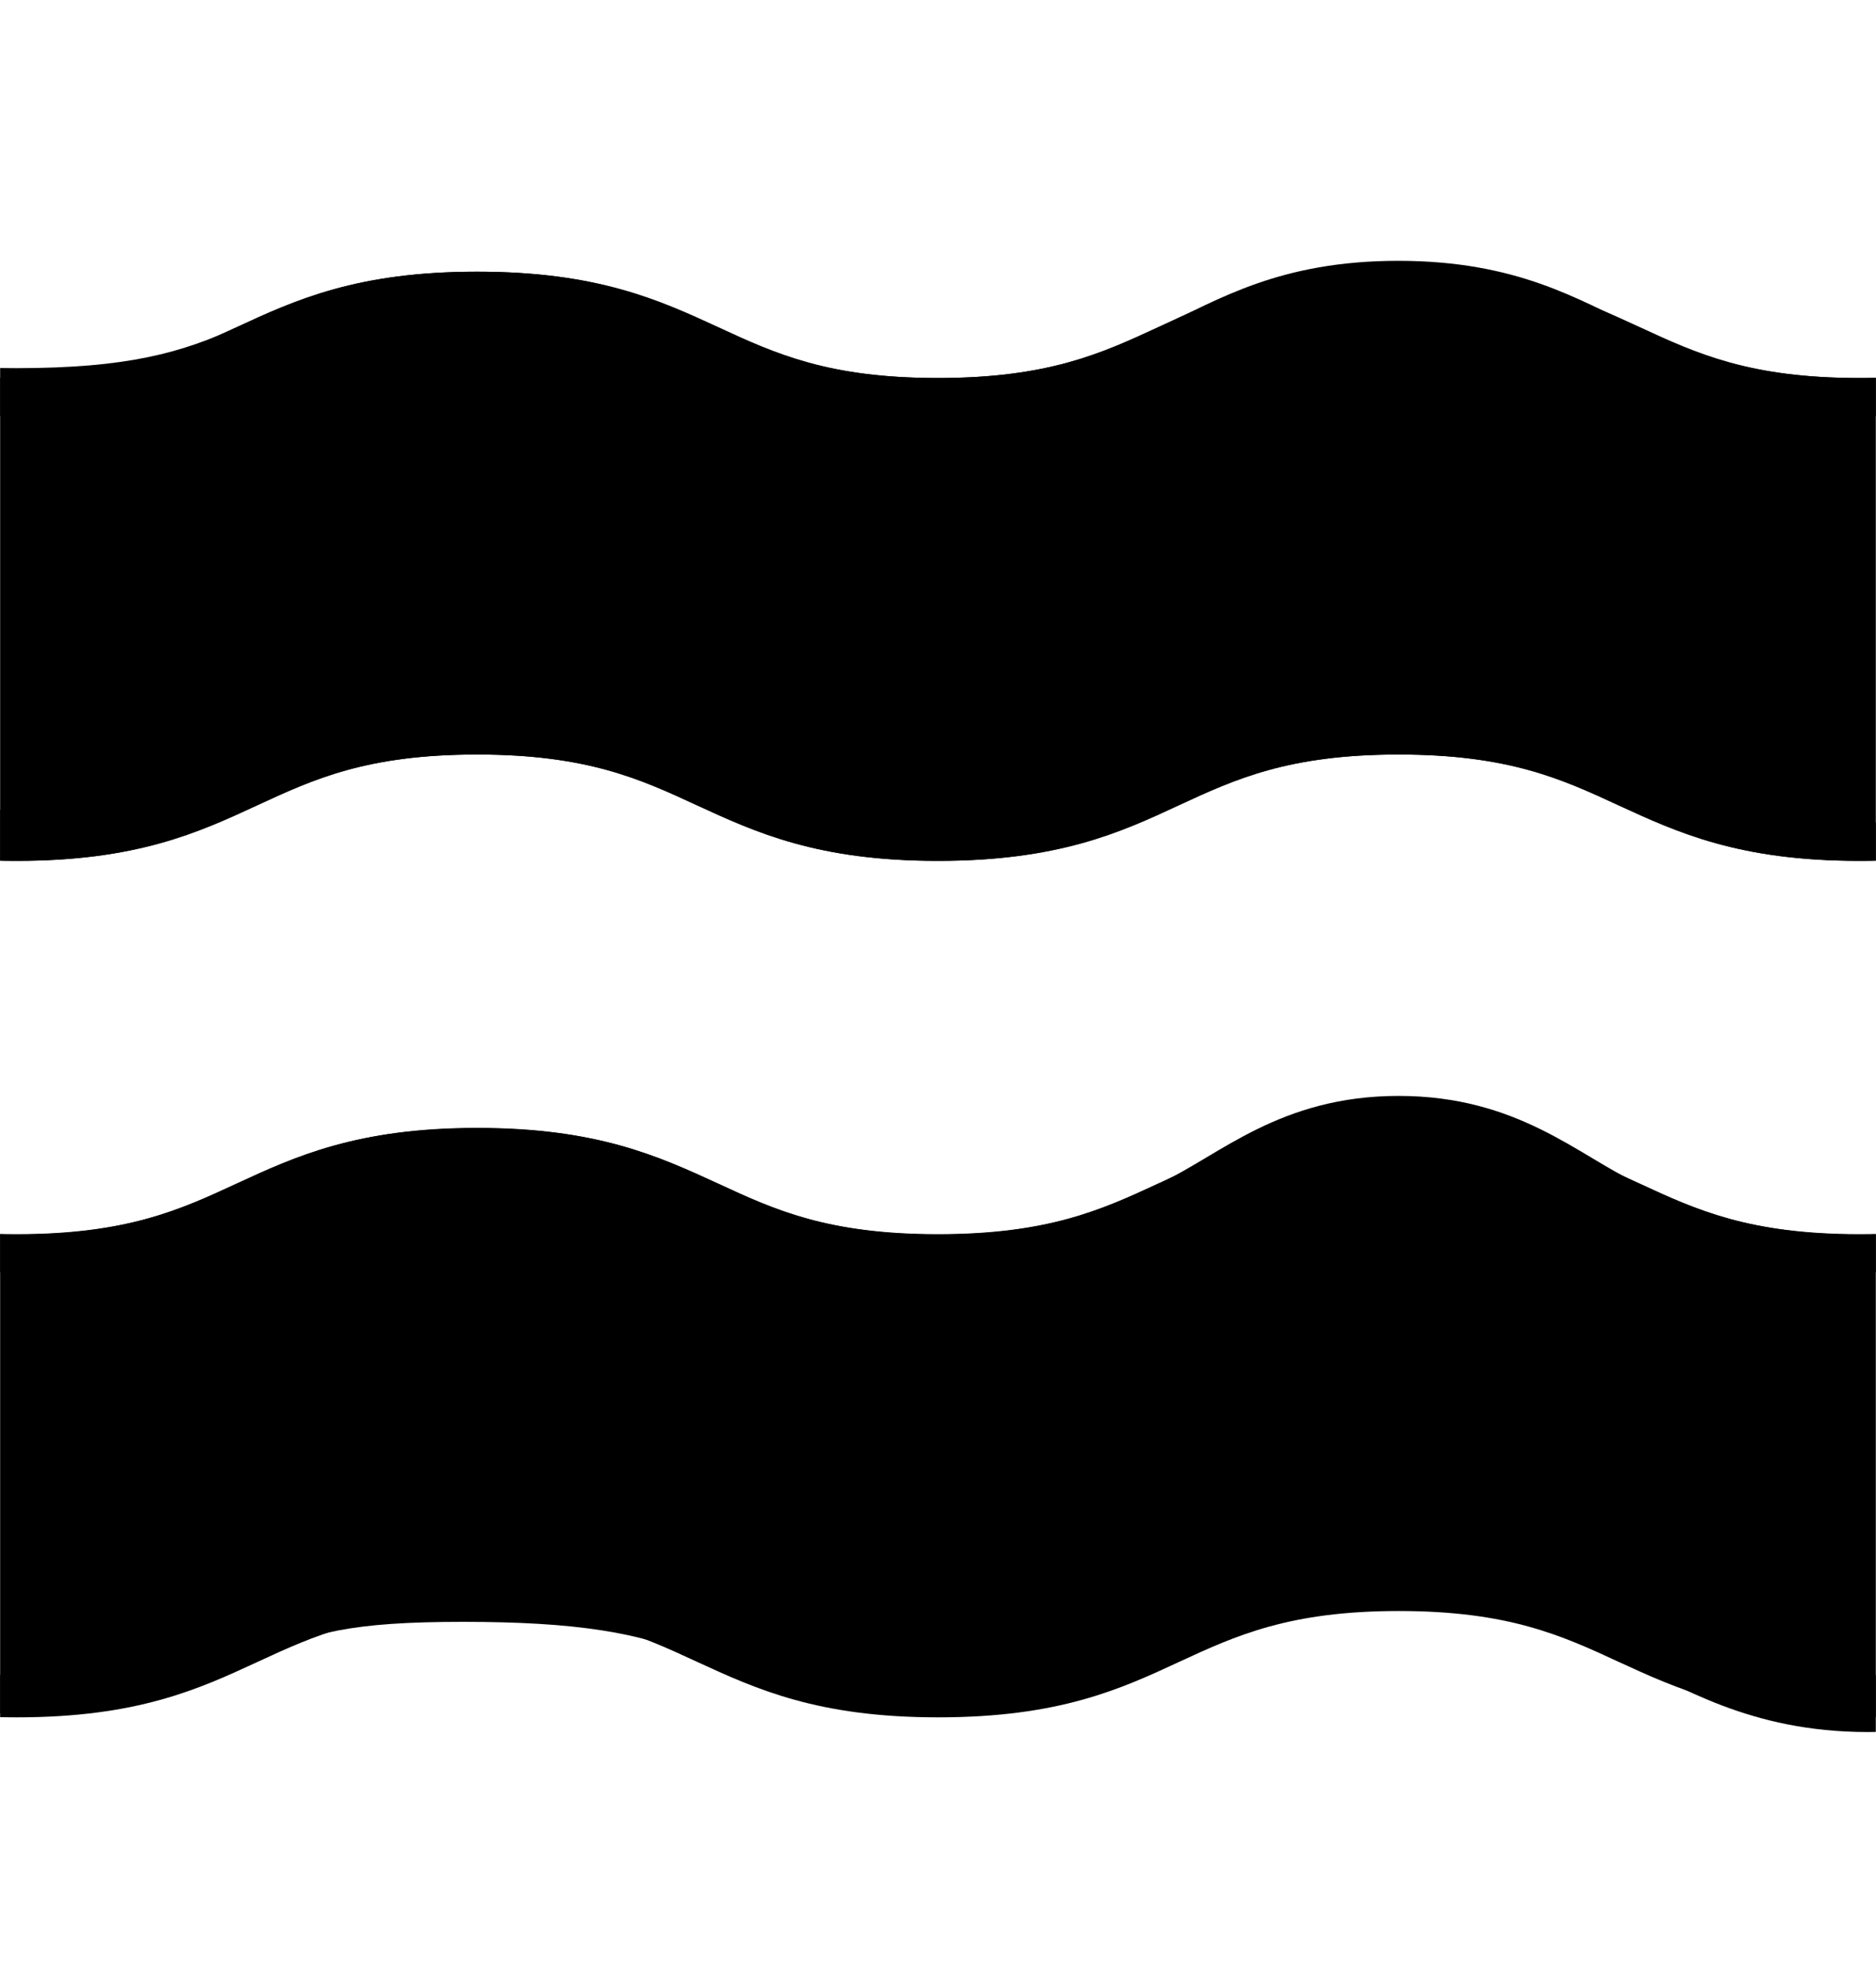
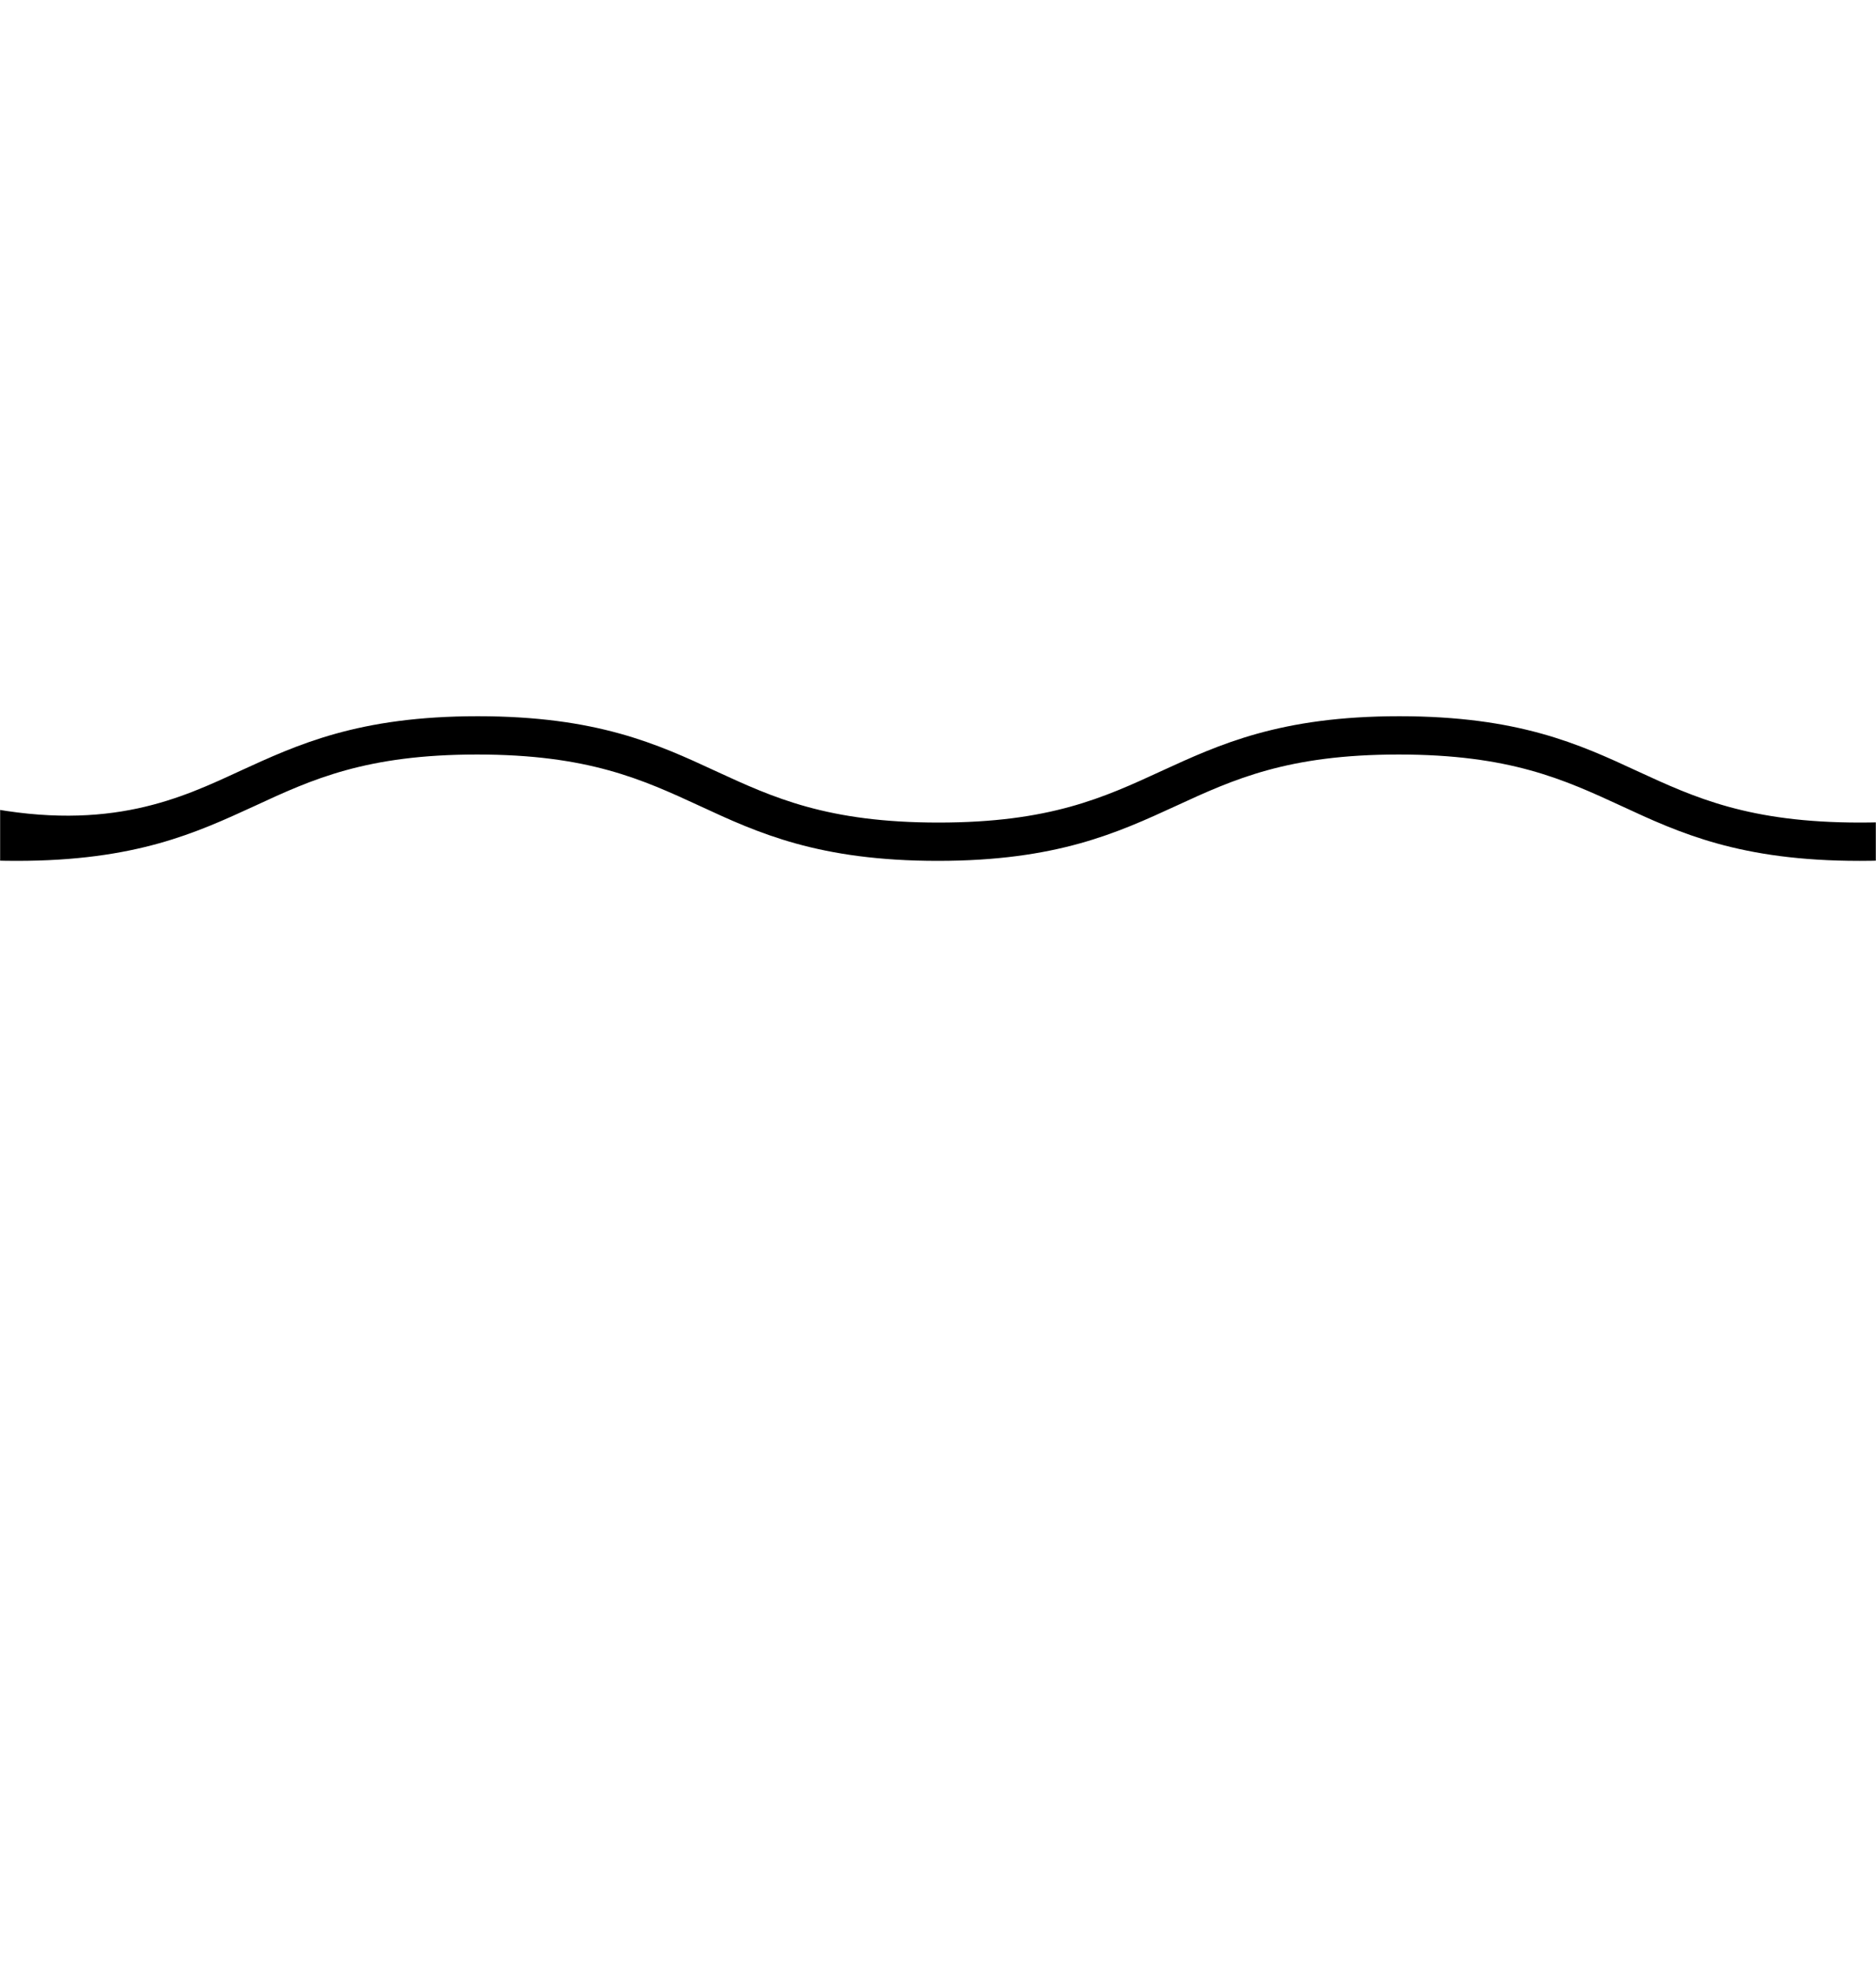
<svg xmlns="http://www.w3.org/2000/svg" width="40" height="42" viewBox="0 0 40 42" fill="none">
  <g clip-path="url(#clip0_147_81)">
-     <path d="M49.477 24.04C46.898 24.04 45.592 24.639 44.333 25.224C43.128 25.782 41.989 26.306 39.652 26.306C37.315 26.306 36.176 25.782 34.971 25.224C33.712 24.646 32.406 24.04 29.828 24.04C27.249 24.04 25.943 24.639 24.684 25.224C23.479 25.782 22.34 26.306 20.003 26.306C17.666 26.306 16.527 25.782 15.322 25.224C14.063 24.646 12.757 24.04 10.179 24.04C7.6 24.04 6.301 24.639 5.035 25.224C3.83 25.782 2.691 26.306 0.354 26.306C-1.983 26.306 -3.122 25.782 -4.327 25.224C-5.586 24.646 -6.892 24.04 -9.47 24.04C-9.778 24.04 -10.026 24.292 -10.026 24.605V33.764C-10.026 34.077 -9.778 34.329 -9.47 34.329C-7.133 34.329 -5.995 34.853 -4.789 35.411C-3.53 35.989 -2.224 36.595 0.354 36.595C2.932 36.595 4.232 35.996 5.497 35.411C6.703 34.853 7.841 34.329 10.179 34.329C12.516 34.329 13.654 34.853 14.86 35.411C16.119 35.989 17.425 36.595 20.003 36.595C22.581 36.595 23.887 35.996 25.146 35.411C26.352 34.853 27.49 34.329 29.828 34.329C32.165 34.329 33.303 34.853 34.509 35.411C35.768 35.989 37.074 36.595 39.652 36.595C42.23 36.595 43.536 35.996 44.795 35.411C46.001 34.853 47.139 34.329 49.477 34.329C49.785 34.329 50.032 34.077 50.032 33.764V24.605C50.032 24.292 49.785 24.04 49.477 24.04Z" fill="#A2D2FD" style="fill:#A2D2FD;fill:color(display-p3 0.635 0.824 0.992);fill-opacity:1;" />
-     <path d="M49.477 5.79C46.899 5.79 45.593 6.388 44.334 6.974C43.128 7.532 41.99 8.056 39.653 8.056C37.315 8.056 36.177 7.532 34.971 6.974C33.712 6.395 32.406 5.79 29.828 5.79C27.25 5.79 25.944 6.388 24.685 6.974C23.479 7.532 22.341 8.056 20.004 8.056C17.666 8.056 16.528 7.532 15.322 6.974C14.063 6.395 12.758 5.79 10.179 5.79C7.601 5.79 6.302 6.388 5.036 6.974C3.83 7.532 2.692 8.056 0.355 8.056C-1.983 8.056 -3.121 7.532 -4.327 6.974C-5.592 6.395 -6.898 5.79 -9.476 5.79C-9.785 5.79 -10.032 6.041 -10.032 6.354V15.514C-10.032 15.827 -9.785 16.078 -9.476 16.078C-7.139 16.078 -6.001 16.602 -4.795 17.16C-3.536 17.739 -2.23 18.344 0.348 18.344C2.926 18.344 4.226 17.746 5.491 17.16C6.697 16.602 7.835 16.078 10.172 16.078C12.51 16.078 13.648 16.602 14.854 17.16C16.113 17.739 17.419 18.344 19.997 18.344C22.575 18.344 23.881 17.746 25.14 17.16C26.346 16.602 27.484 16.078 29.821 16.078C32.159 16.078 33.297 16.602 34.503 17.16C35.762 17.739 37.068 18.344 39.646 18.344C42.224 18.344 43.53 17.746 44.789 17.16C45.995 16.602 47.133 16.078 49.47 16.078C49.778 16.078 50.026 15.827 50.026 15.514V6.354C50.026 6.041 49.778 5.79 49.47 5.79H49.477Z" fill="#A2D2FD" style="fill:#A2D2FD;fill:color(display-p3 0.635 0.824 0.992);fill-opacity:1;" />
-     <path d="M39.646 8.872C37.101 8.872 35.815 8.28 34.569 7.702C33.344 7.137 32.192 6.606 29.821 6.606C27.451 6.606 26.299 7.137 25.073 7.702C23.827 8.273 22.535 8.872 19.997 8.872C17.459 8.872 16.166 8.28 14.92 7.702C13.695 7.137 12.65 6.715 10.279 6.715C7.909 6.715 6.65 7.144 5.431 7.702C4.185 8.273 2.899 8.872 0.354 8.872C-2.19 8.872 -3.476 8.28 -4.722 7.702C-5.947 7.137 -7.099 6.606 -9.47 6.606C-9.691 6.606 -9.872 6.422 -9.872 6.198C-9.872 5.973 -9.698 5.789 -9.477 5.789C-6.932 5.789 -5.646 6.381 -4.4 6.96C-3.175 7.525 -2.023 7.845 0.348 7.845C2.719 7.845 3.87 7.518 5.089 6.96C6.335 6.388 7.627 5.789 10.166 5.789C12.704 5.789 13.996 6.381 15.242 6.96C16.467 7.525 17.619 8.055 19.99 8.055C22.361 8.055 23.513 7.525 24.738 6.96C25.984 6.388 27.276 5.558 29.814 5.558C32.353 5.558 33.645 6.388 34.891 6.96C36.116 7.525 37.268 8.055 39.639 8.055C42.01 8.055 43.162 7.525 44.387 6.96C45.633 6.388 46.925 5.789 49.464 5.789C49.684 5.789 49.865 5.973 49.865 6.198C49.865 6.422 49.684 6.606 49.464 6.606C47.093 6.606 46.316 7.334 45.09 7.899C43.845 8.471 42.177 8.872 39.639 8.872H39.646Z" fill="#301F2F" style="fill:#301F2F;fill:color(display-p3 0.188 0.122 0.184);fill-opacity:1;" />
    <path d="M39.646 18.344C37.101 18.344 35.815 17.752 34.57 17.174C33.344 16.609 32.192 16.078 29.822 16.078C27.451 16.078 26.299 16.609 25.073 17.174C23.828 17.745 22.535 18.344 19.997 18.344C17.459 18.344 16.166 17.752 14.921 17.174C13.695 16.609 12.543 16.078 10.173 16.078C7.802 16.078 6.65 16.609 5.431 17.174C4.186 17.745 2.9 18.344 0.355 18.344C-2.19 18.344 -3.476 17.752 -4.721 17.174C-5.947 16.609 -7.286 16.398 -9.657 16.398C-9.878 16.398 -9.865 15.895 -9.865 15.67C-9.865 15.445 -9.684 15.262 -9.463 15.262C-6.918 15.262 -5.632 15.854 -4.387 16.432C-3.161 16.997 -2.692 16.732 -0.362 17.194C2.357 17.732 3.884 16.997 5.11 16.432C6.355 15.861 7.648 15.262 10.186 15.262C12.724 15.262 14.017 15.854 15.262 16.432C16.488 16.997 17.64 17.528 20.011 17.528C22.381 17.528 23.533 16.997 24.759 16.432C26.004 15.861 27.297 15.262 29.835 15.262C32.373 15.262 33.666 15.854 34.911 16.432C36.137 16.997 37.289 17.528 39.66 17.528C42.03 17.528 43.182 16.997 44.408 16.432C45.653 15.861 46.946 15.262 49.484 15.262C49.705 15.262 49.886 15.445 49.886 15.67C49.886 15.895 49.705 16.078 49.484 16.078C47.113 16.078 45.961 16.609 44.736 17.174C43.49 17.745 42.198 18.344 39.66 18.344H39.646Z" fill="#301F2F" style="fill:#301F2F;fill:color(display-p3 0.188 0.122 0.184);fill-opacity:1;" />
-     <path d="M39.646 27.116C37.101 27.116 35.815 26.524 34.569 25.946C33.344 25.381 32.192 24.85 29.821 24.85C27.451 24.85 26.299 25.381 25.073 25.946C23.827 26.517 22.535 27.116 19.997 27.116C17.459 27.116 16.166 26.524 14.92 25.946C13.695 25.381 12.543 24.85 10.172 24.85C7.802 24.85 6.65 25.381 5.431 25.946C4.185 26.517 2.899 27.116 0.354 27.116C-2.19 27.116 -3.476 26.524 -4.722 25.946C-5.947 25.381 -7.099 24.85 -9.47 24.85C-9.691 24.85 -9.872 24.666 -9.872 24.442C-9.872 24.217 -9.53 23.788 -9.309 23.788C-6.764 23.788 -5.639 24.632 -4.394 25.204C-3.168 25.769 -2.016 26.299 0.354 26.299C2.725 26.299 3.877 25.769 5.096 25.204C6.342 24.632 7.634 24.034 10.172 24.034C12.71 24.034 14.003 24.625 15.249 25.204C16.474 25.769 17.626 26.299 19.997 26.299C22.367 26.299 23.519 25.769 24.745 25.204C25.991 24.632 27.283 23.353 29.821 23.353C32.359 23.353 33.652 24.625 34.898 25.204C36.123 25.769 37.275 26.299 39.646 26.299C42.016 26.299 43.168 25.769 44.394 25.204C45.639 24.632 46.932 24.034 49.47 24.034C49.691 24.034 49.872 24.217 49.872 24.442C49.872 24.666 49.691 24.85 49.47 24.85C47.099 24.85 45.947 25.381 44.722 25.946C43.476 26.517 42.184 27.116 39.646 27.116Z" fill="#301F2F" style="fill:#301F2F;fill:color(display-p3 0.188 0.122 0.184);fill-opacity:1;" />
-     <path d="M39.827 36.908C37.282 36.908 35.816 35.914 34.563 35.343C33.338 34.778 32.186 34.247 29.815 34.247C27.444 34.247 26.293 34.778 25.067 35.343C23.821 35.914 22.529 36.513 19.991 36.513C17.453 36.513 16.16 35.921 14.914 35.343C13.689 34.778 12.242 34.56 9.871 34.56C7.501 34.56 6.644 34.785 5.418 35.343C4.172 35.914 2.887 36.513 0.342 36.513C-2.203 36.513 -3.489 35.921 -4.735 35.343C-5.96 34.778 -7.112 34.247 -9.483 34.247C-9.704 34.247 -9.885 34.063 -9.885 33.839C-9.885 33.614 -9.704 33.431 -9.483 33.431C-6.938 33.431 -5.652 34.023 -4.407 34.601C-3.181 35.166 -2.029 35.697 0.342 35.697C2.712 35.697 3.864 35.166 5.083 34.601C6.329 34.029 7.621 33.431 10.159 33.431C12.698 33.431 13.99 34.023 15.236 34.601C16.461 35.166 17.613 35.697 19.984 35.697C22.355 35.697 23.506 35.166 24.732 34.601C25.978 34.029 27.27 33.431 29.808 33.431C32.346 33.431 33.639 34.023 34.885 34.601C36.11 35.166 37.262 35.697 39.633 35.697C42.004 35.697 43.156 35.166 44.381 34.601C45.627 34.029 46.919 33.431 49.457 33.431C49.678 33.431 49.859 33.614 49.859 33.839C49.859 34.063 49.678 34.247 49.457 34.247C47.087 34.247 45.935 34.778 44.709 35.343C43.464 35.914 42.352 36.908 39.814 36.908H39.827Z" fill="#301F2F" style="fill:#301F2F;fill:color(display-p3 0.188 0.122 0.184);fill-opacity:1;" />
  </g>
  <defs>
    <clipPath id="clip0_147_81">
      <rect width="39.993" height="40.993" fill="white" style="fill:white;fill-opacity:1;" transform="translate(0.003 0.434)" />
    </clipPath>
  </defs>
</svg>